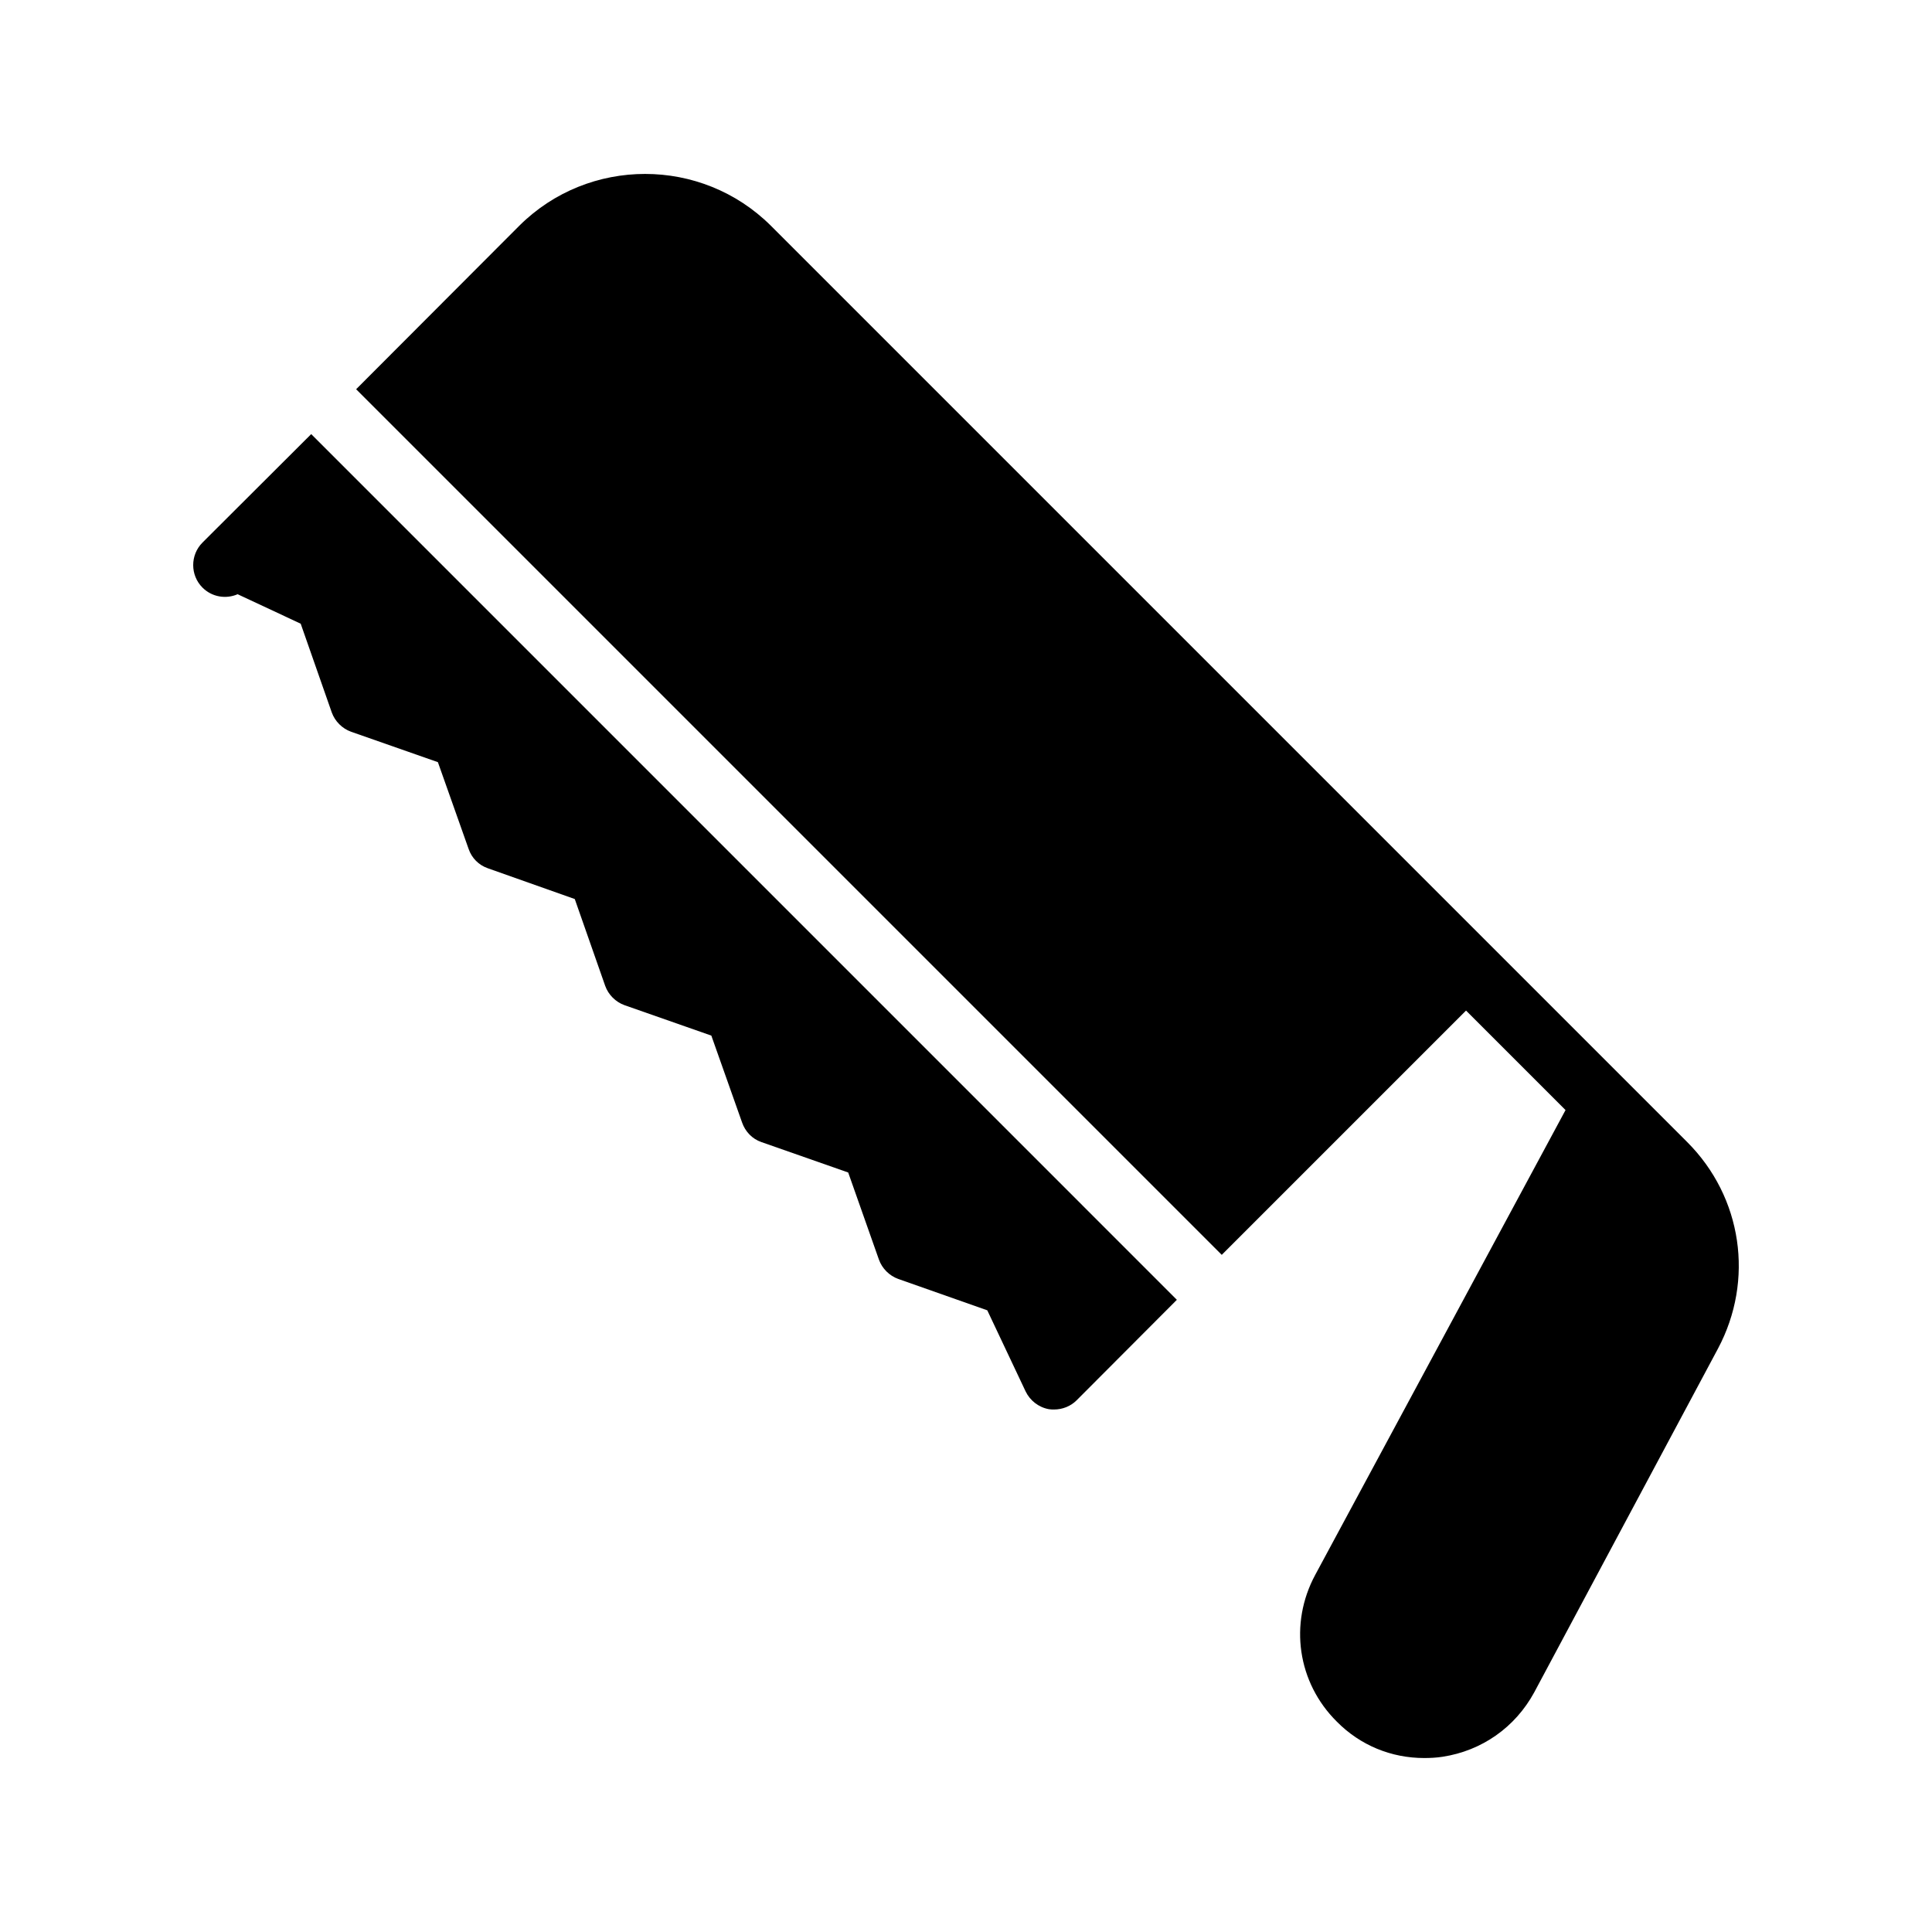
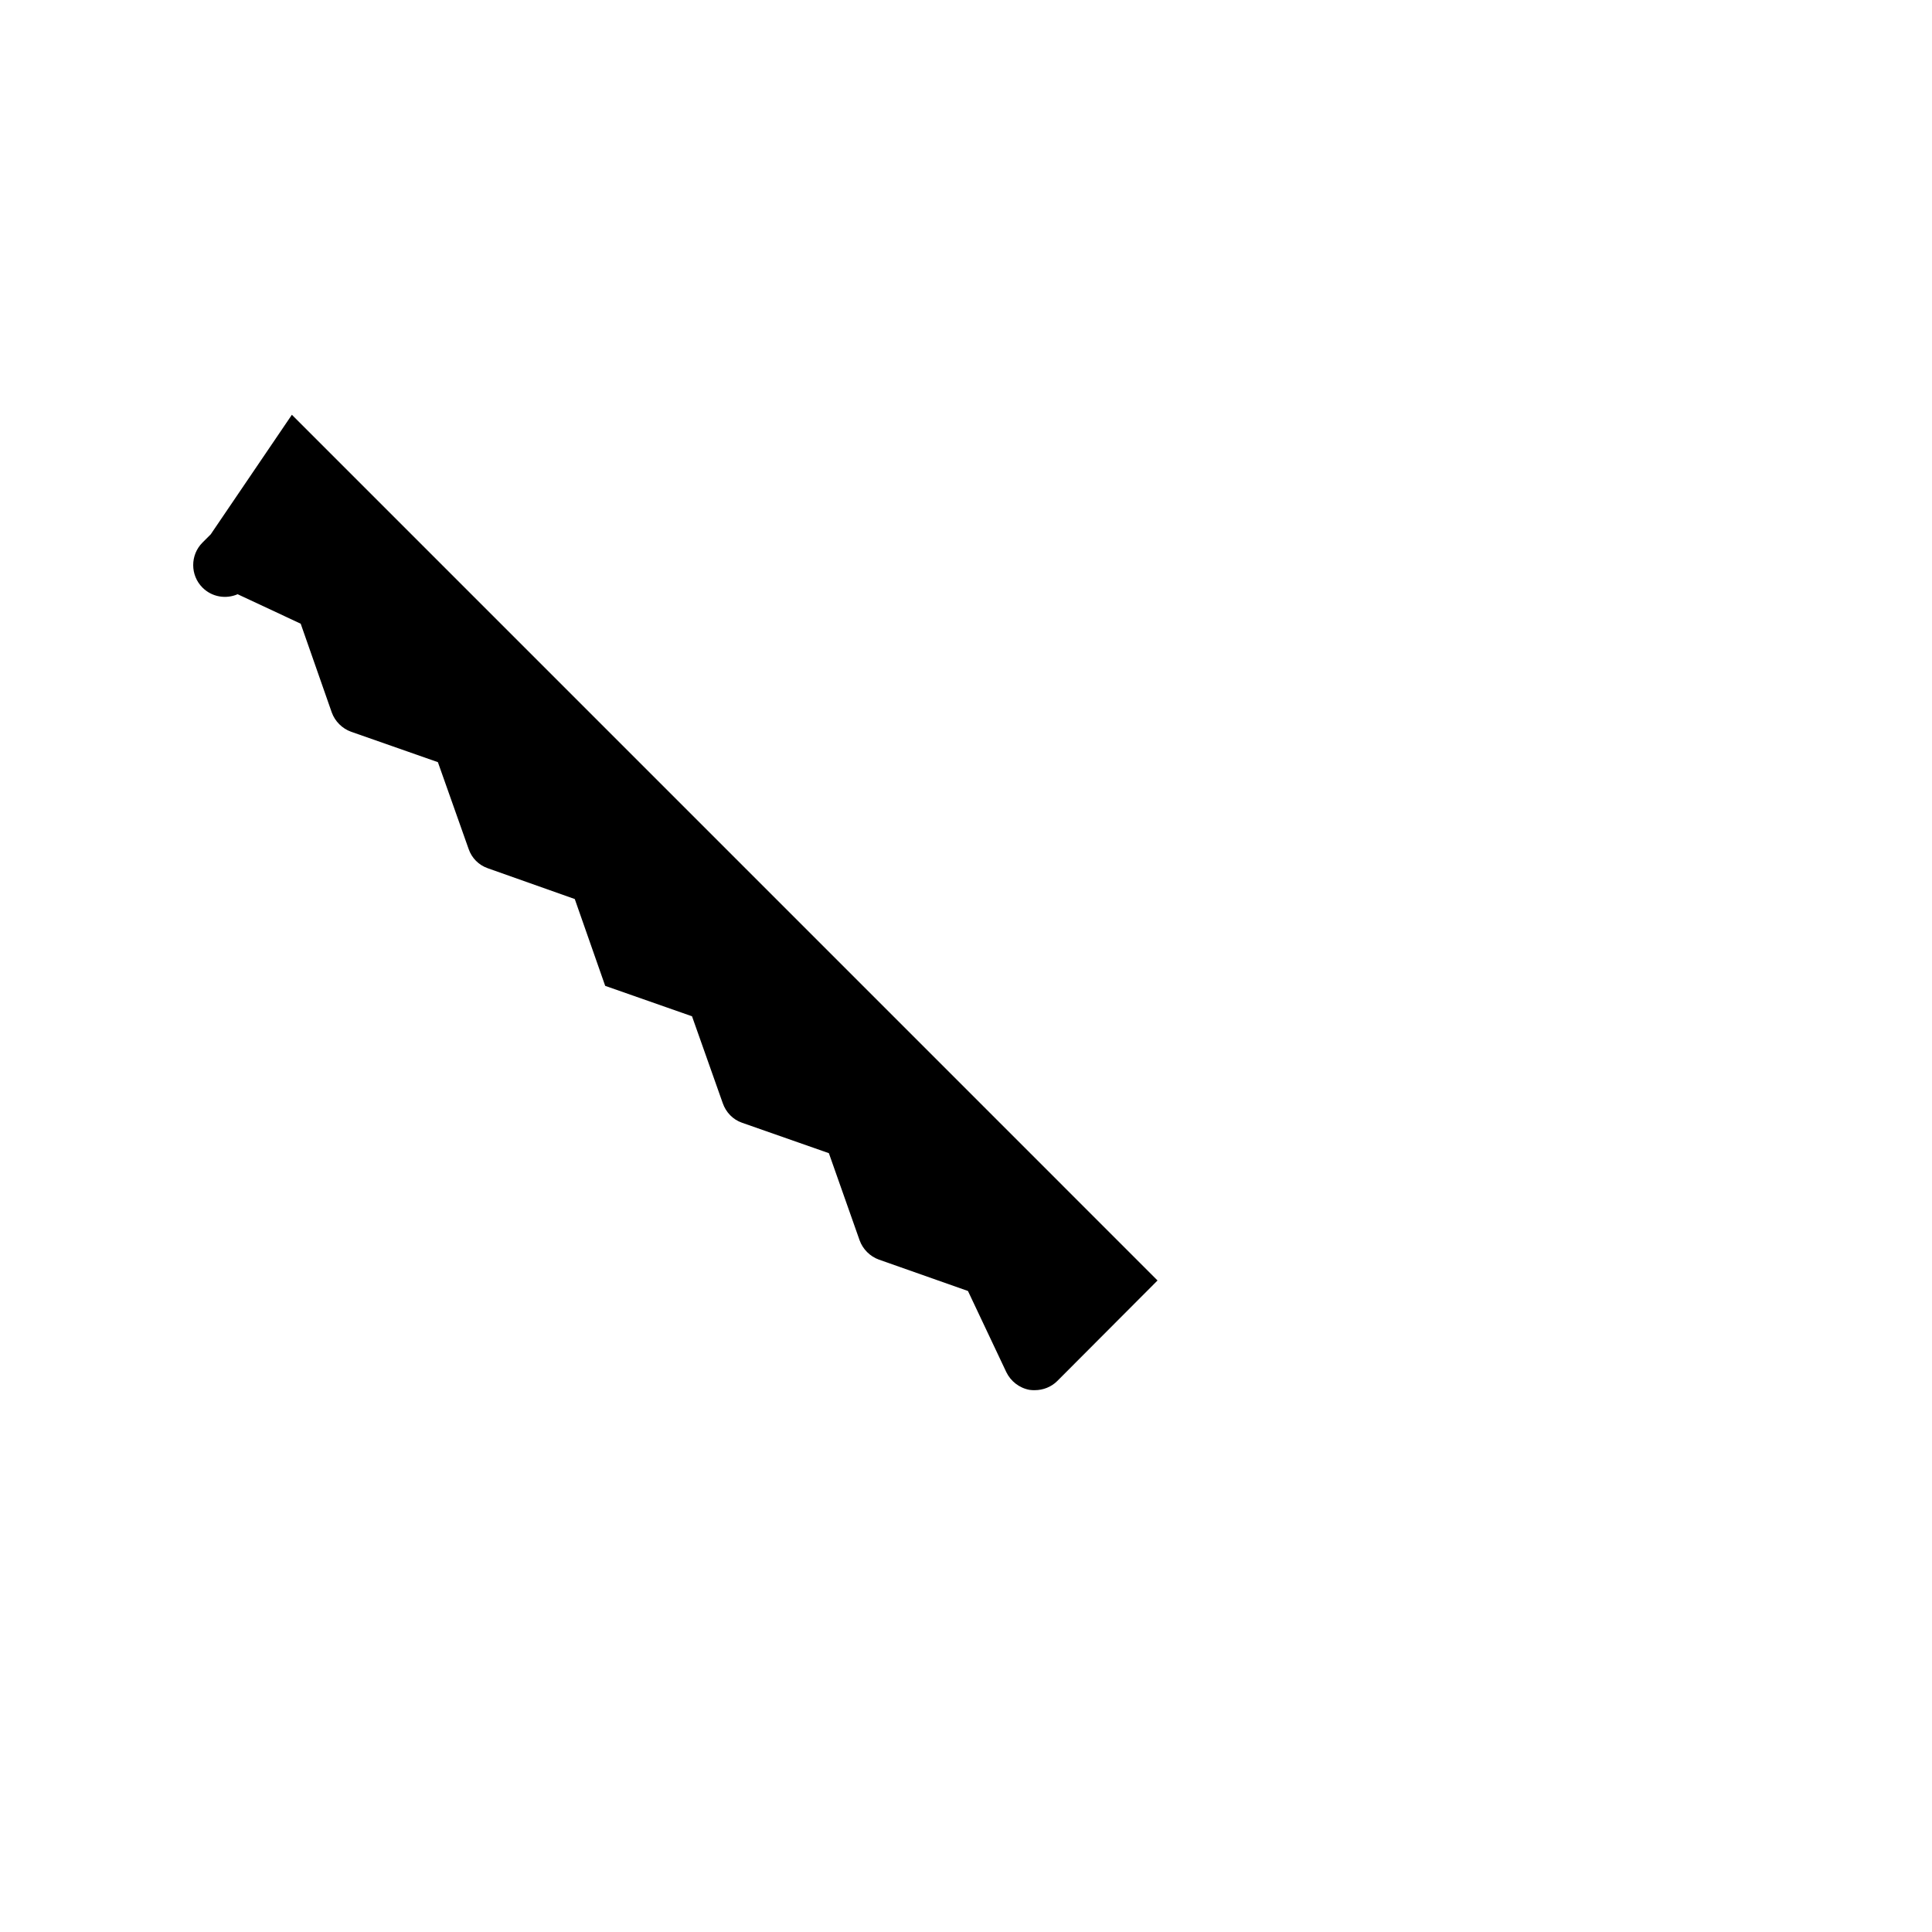
<svg xmlns="http://www.w3.org/2000/svg" fill="#000000" width="800px" height="800px" version="1.1" viewBox="144 144 512 512">
  <g>
-     <path d="m199.84 285.61-2.184 2.184c-3.273 3.273-3.273 8.648 0 11.922 2.519 2.519 6.215 3.106 9.32 1.762l16.711 7.809 8.23 23.512c0.84 2.352 2.769 4.281 5.121 5.121l23.008 8.062 8.145 23.008c0.84 2.434 2.688 4.281 5.121 5.121l23.008 8.145 8.062 23.008c0.84 2.352 2.769 4.281 5.121 5.121l23.008 8.062 8.141 23.008c0.84 2.434 2.688 4.367 5.121 5.207l23.008 8.062 8.145 23.09c0.84 2.352 2.769 4.281 5.121 5.121l23.594 8.312 10.16 21.496c1.176 2.434 3.441 4.199 6.129 4.703 0.504 0.086 0.922 0.086 1.426 0.086 2.184 0 4.367-0.84 5.961-2.434l26.566-26.637-229.41-229.42z" />
-     <path d="m498.26 600.24c6.215 6.297 14.441 9.656 23.176 9.656 1.594 0 3.273-0.086 4.871-0.336 10.41-1.594 19.23-7.809 24.266-17.047l48.703-91.105c9.656-18.137 6.465-40.137-8.145-54.746l-242.84-242.84c-18.391-18.305-48.281-18.305-66.672 0l-43.242 43.328 229.4 229.4 64.738-64.738 26.367 26.367-66.336 123.18c-6.969 12.93-4.699 28.547 5.711 38.875z" />
+     <path d="m199.84 285.61-2.184 2.184c-3.273 3.273-3.273 8.648 0 11.922 2.519 2.519 6.215 3.106 9.32 1.762l16.711 7.809 8.23 23.512c0.84 2.352 2.769 4.281 5.121 5.121l23.008 8.062 8.145 23.008c0.84 2.434 2.688 4.281 5.121 5.121l23.008 8.145 8.062 23.008l23.008 8.062 8.141 23.008c0.84 2.434 2.688 4.367 5.121 5.207l23.008 8.062 8.145 23.09c0.84 2.352 2.769 4.281 5.121 5.121l23.594 8.312 10.16 21.496c1.176 2.434 3.441 4.199 6.129 4.703 0.504 0.086 0.922 0.086 1.426 0.086 2.184 0 4.367-0.84 5.961-2.434l26.566-26.637-229.41-229.42z" />
  </g>
</svg>